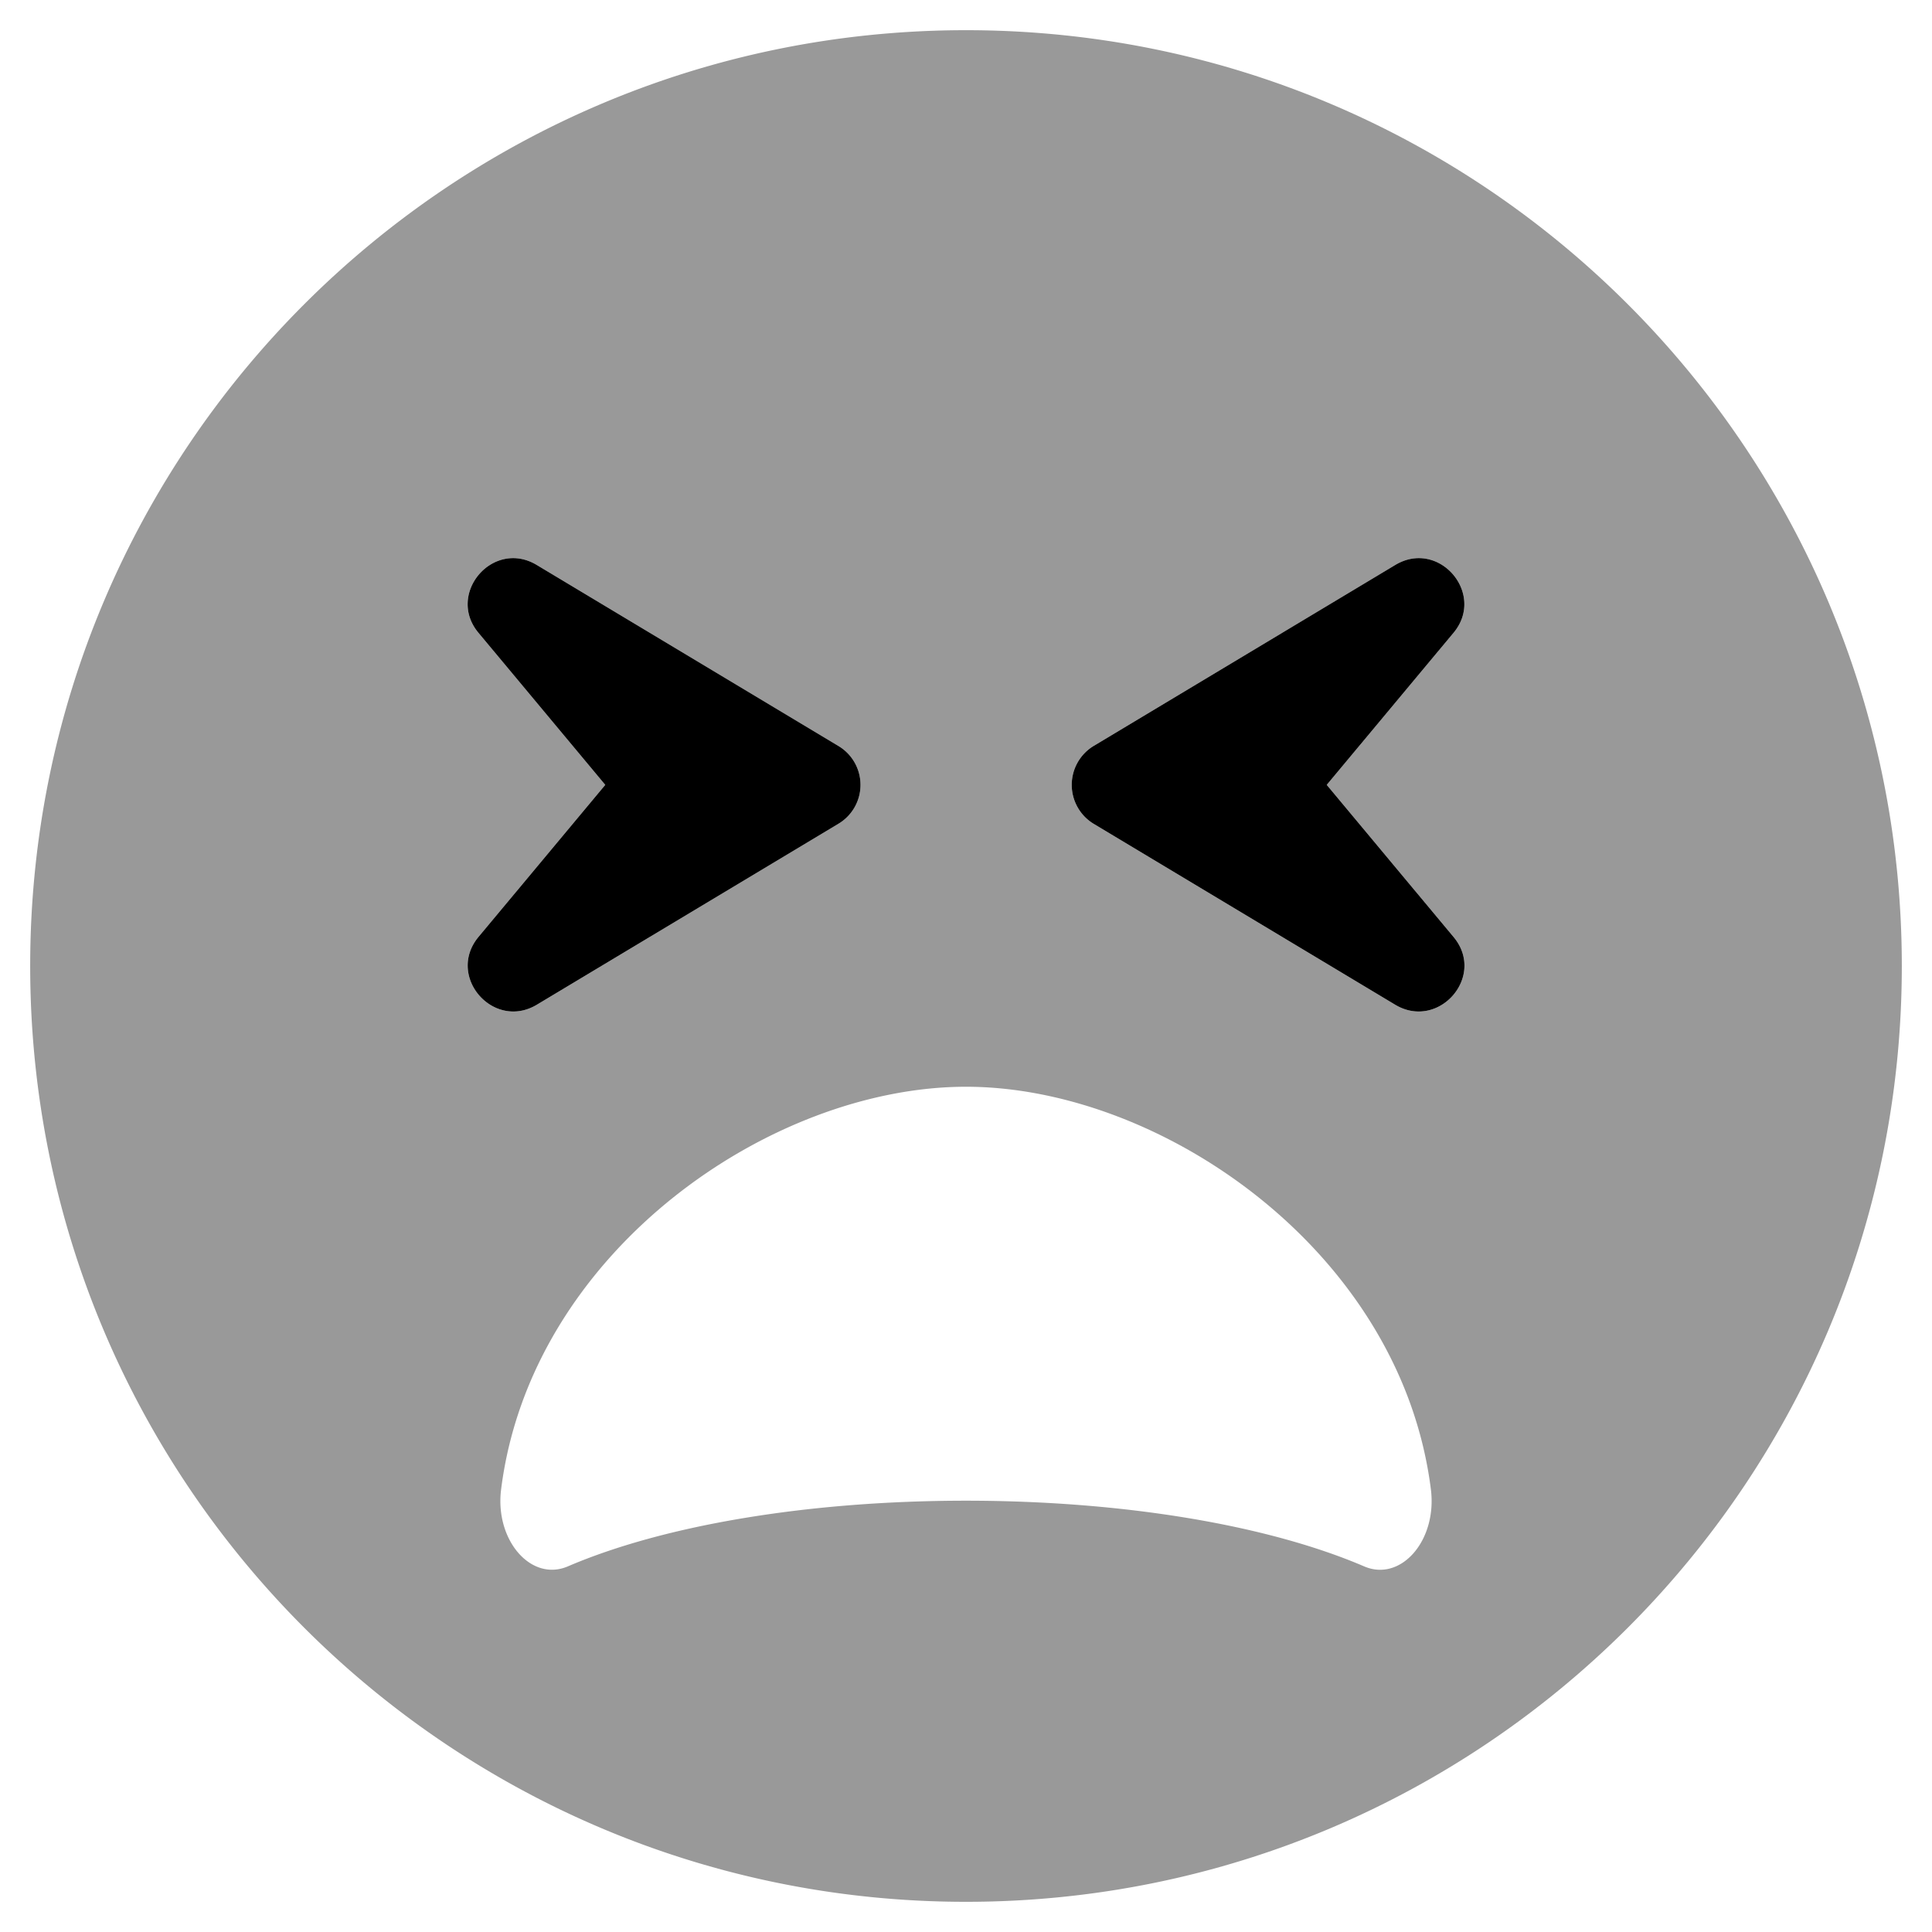
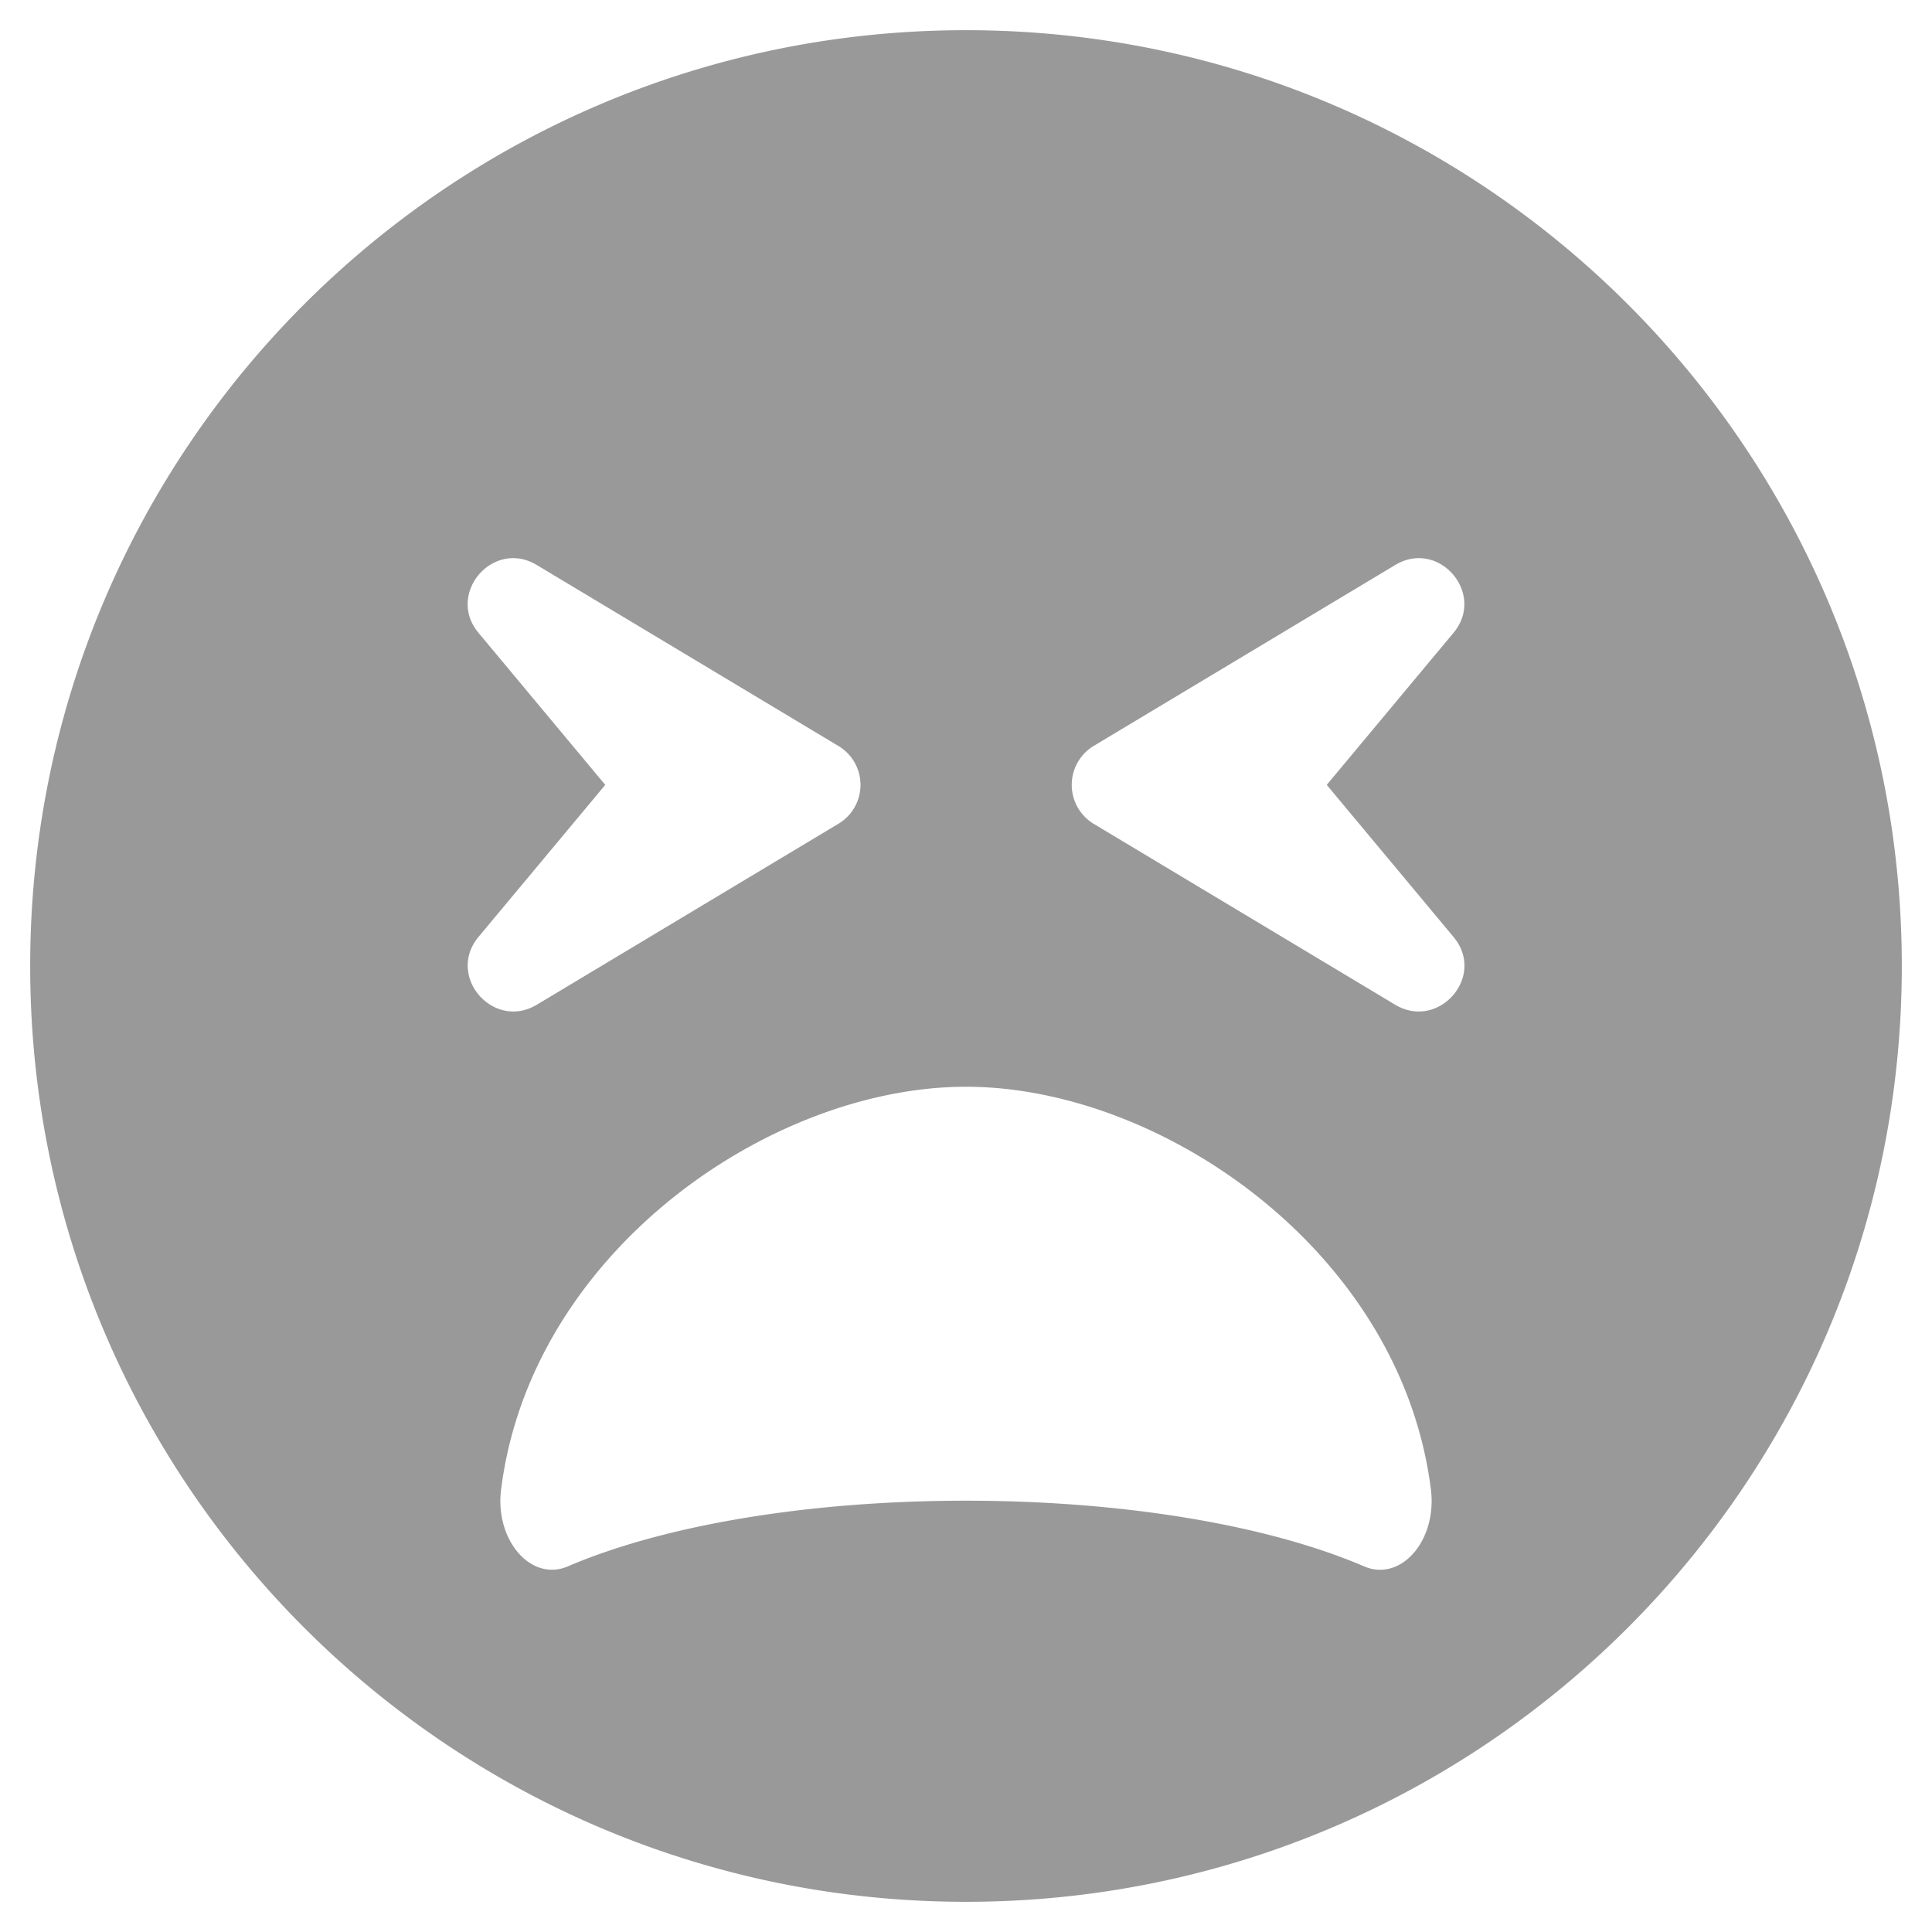
<svg xmlns="http://www.w3.org/2000/svg" viewBox="0 0 512 512">
  <defs>
    <style>.fa-secondary{opacity:.4}</style>
  </defs>
  <path d="M256 8C119 8 8 119 8 256s111 248 248 248 248-111 248-248S393 8 256 8zM126.8 248.3l33.6-40.3-33.6-40.3c-8.6-10.3 3.8-24.9 15.4-18l80 48a12 12 0 0 1 0 20.6l-80 48c-11.5 6.8-24-7.6-15.4-18zm234.7 166.8c-25.9-11.1-64.4-17.4-105.5-17.4s-79.6 6.3-105.5 17.4c-9.8 4.2-19.4-7-17.7-20.4C140.7 331.8 204.1 288 256 288s115.3 43.8 123.2 106.7c1.7 13.6-8 24.6-17.7 20.4zm8.3-148.8l-80-48a12.07 12.07 0 0 1 0-20.6l80-48c11.6-6.9 24 7.7 15.4 18L351.6 208l33.6 40.3c8.7 10.4-3.9 24.8-15.4 18z" class="fa-secondary" />
-   <path d="M222.2 197.7l-80-48c-11.6-6.9-24 7.7-15.4 18l33.6 40.3-33.6 40.3c-8.6 10.4 3.9 24.8 15.4 18l80-48a12 12 0 0 0 0-20.6zm163 50.6L351.6 208l33.6-40.3c8.6-10.3-3.8-24.9-15.4-18l-80 48a12.07 12.07 0 0 0 0 20.6l80 48c11.5 6.8 24.1-7.6 15.4-18z" class="fa-primary" />
</svg>